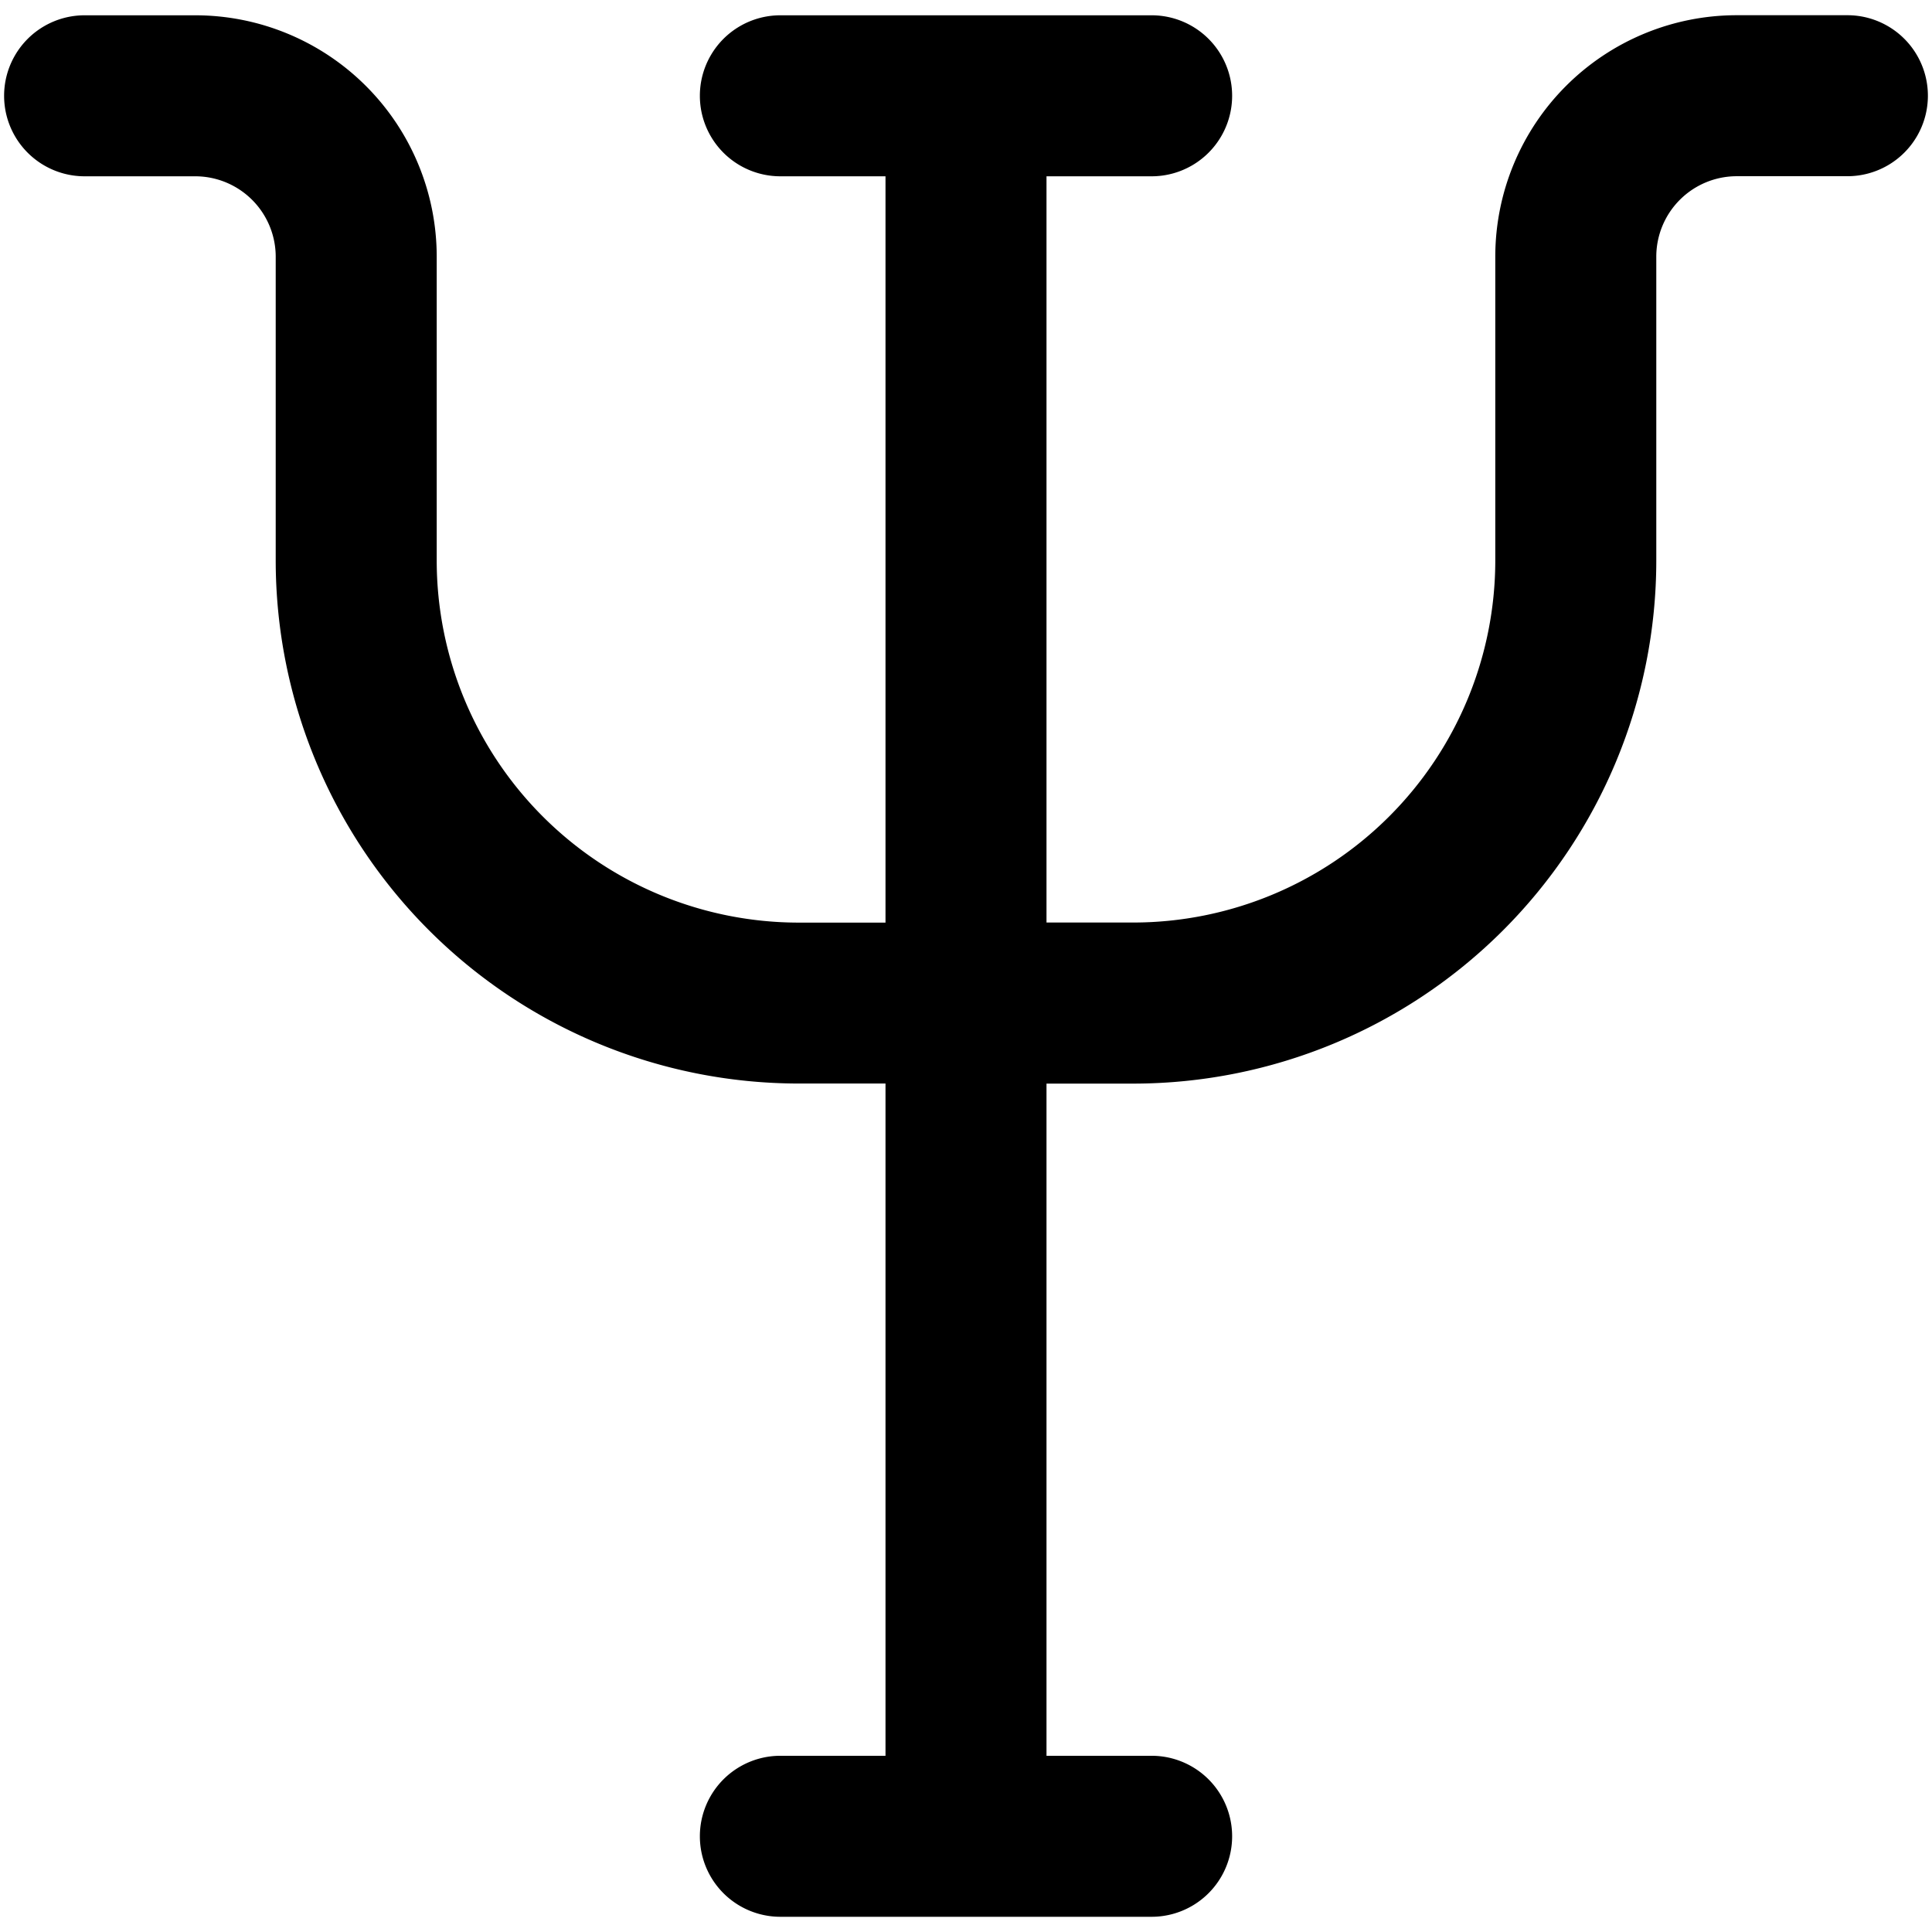
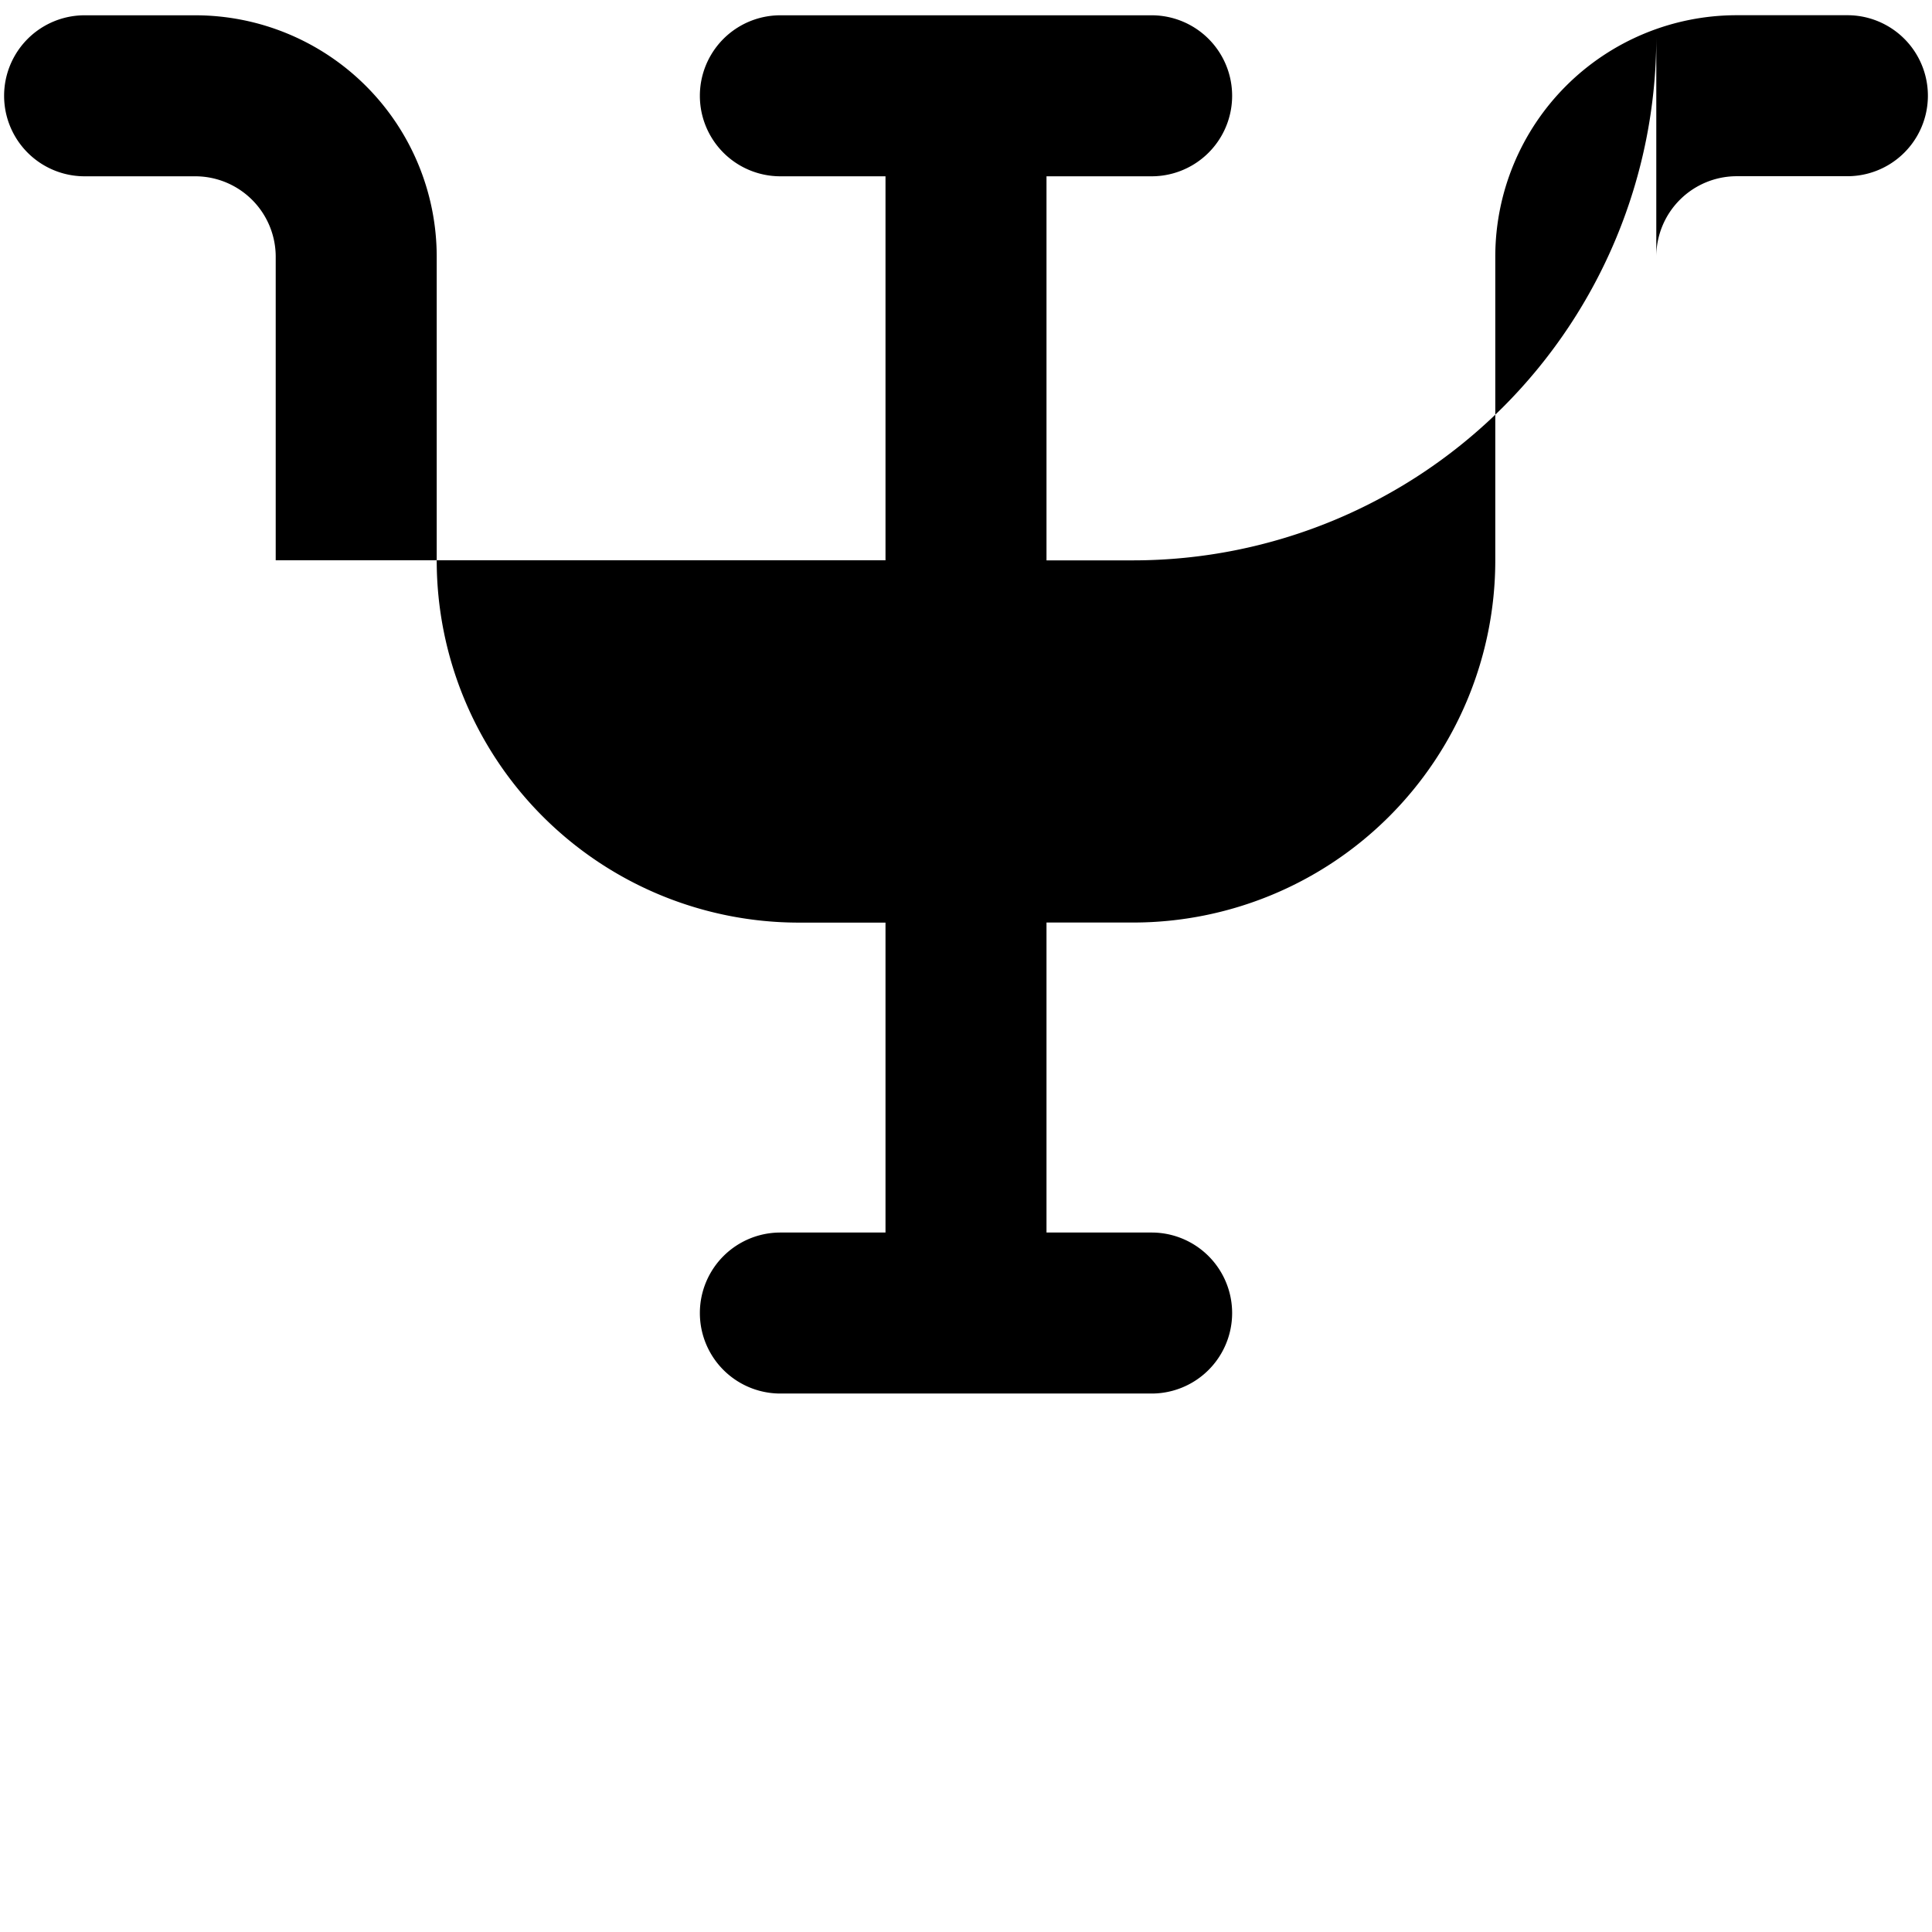
<svg xmlns="http://www.w3.org/2000/svg" fill="none" viewBox="0 0 24 24">
-   <path fill="#000000" fill-rule="evenodd" d="M20.575 3.189a1 1 0 0 1 1 -1l1.374 0a1 1 0 1 0 0 -2l-1.374 0a3 3 0 0 0 -3 3V6.96a4.5 4.5 0 0 1 -4.5 4.5H13V2.19h1.306a1 1 0 0 0 0 -2H9.694a1 1 0 1 0 0 2H11v9.271H9.925a4.5 4.5 0 0 1 -4.5 -4.5V3.19a3 3 0 0 0 -3 -3l-1.374 0a1 1 0 1 0 0 2l1.374 0a1 1 0 0 1 1 1v3.77a6.5 6.5 0 0 0 6.5 6.5H11v8.351H9.694a1 1 0 1 0 0 2h4.612a1 1 0 0 0 0 -2H13v-8.35h1.075a6.5 6.5 0 0 0 6.5 -6.5V3.188Z" clip-rule="evenodd" stroke-width="1" />
+   <path fill="#000000" fill-rule="evenodd" d="M20.575 3.189a1 1 0 0 1 1 -1l1.374 0a1 1 0 1 0 0 -2l-1.374 0a3 3 0 0 0 -3 3V6.96a4.5 4.5 0 0 1 -4.5 4.5H13V2.19h1.306a1 1 0 0 0 0 -2H9.694a1 1 0 1 0 0 2H11v9.271H9.925a4.5 4.5 0 0 1 -4.5 -4.5V3.19a3 3 0 0 0 -3 -3l-1.374 0a1 1 0 1 0 0 2l1.374 0a1 1 0 0 1 1 1v3.77H11v8.351H9.694a1 1 0 1 0 0 2h4.612a1 1 0 0 0 0 -2H13v-8.35h1.075a6.5 6.5 0 0 0 6.5 -6.5V3.188Z" clip-rule="evenodd" stroke-width="1" />
</svg>